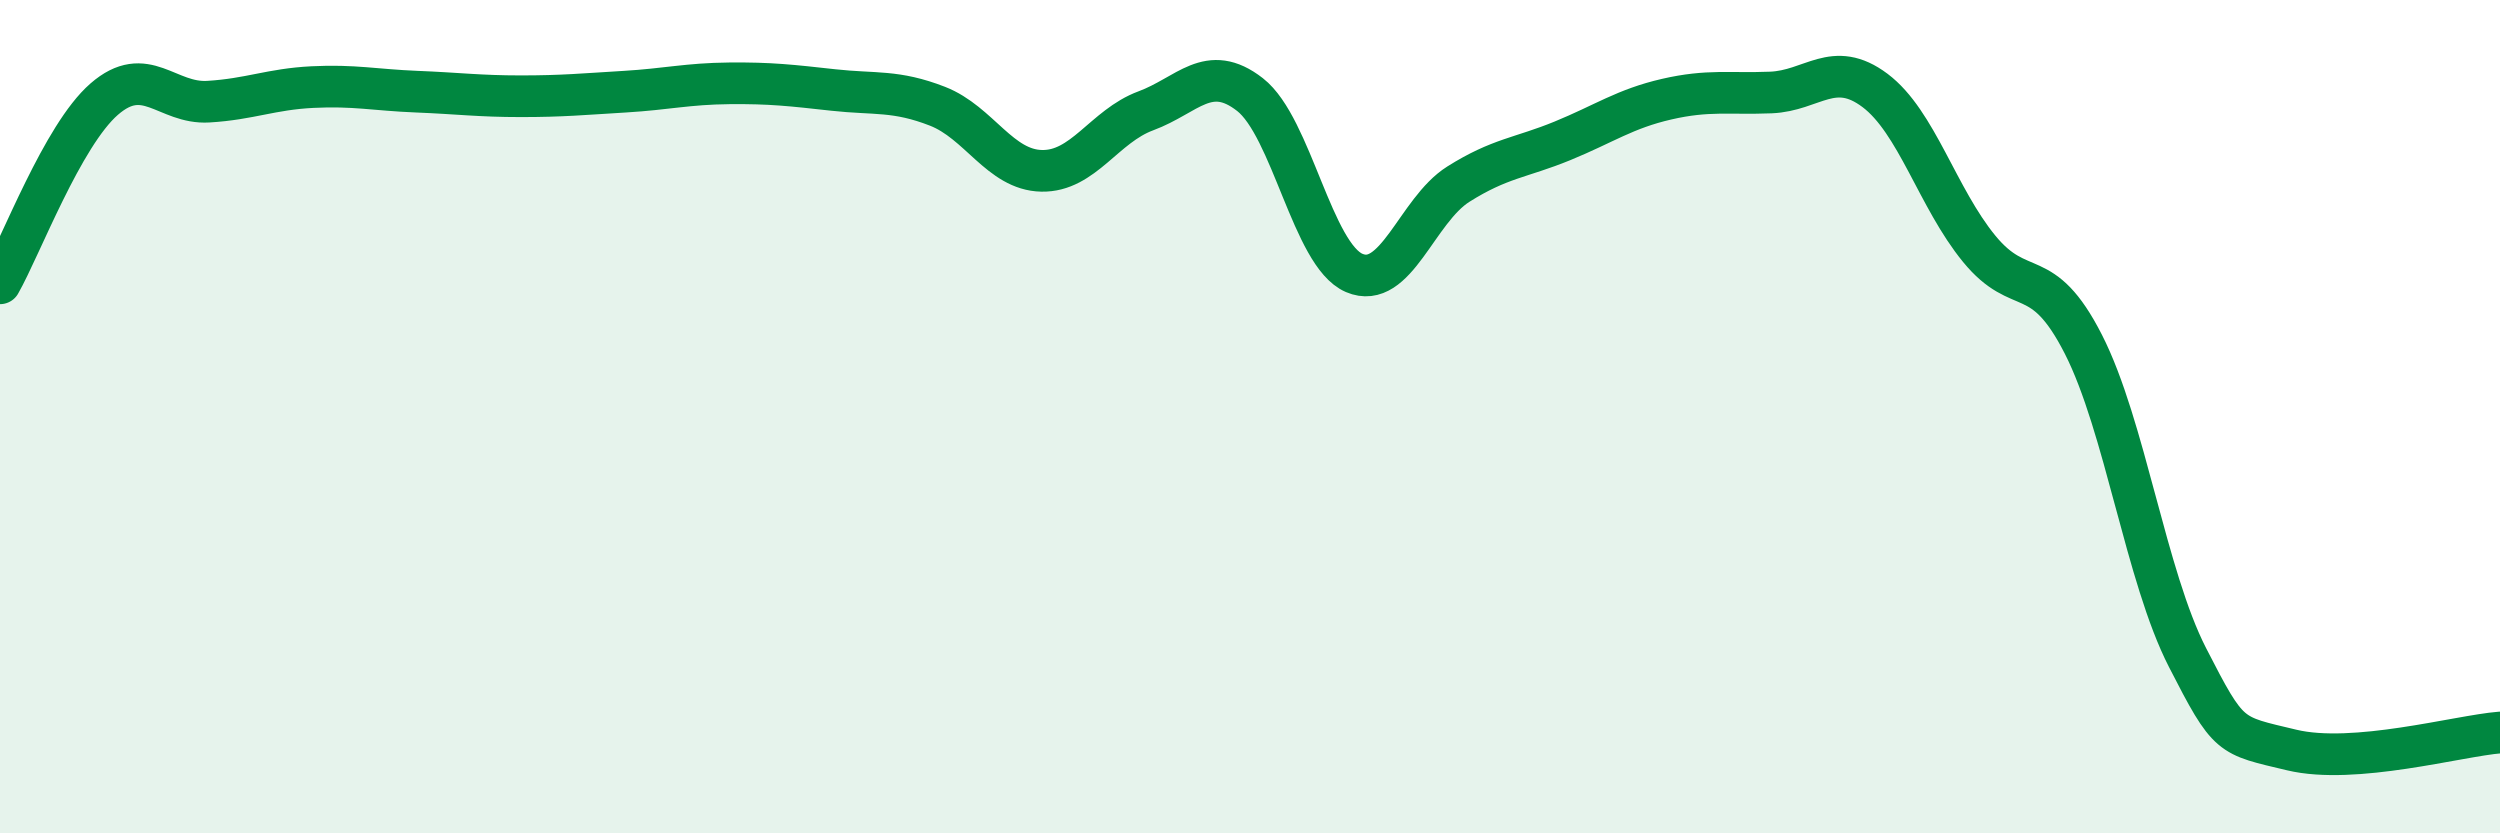
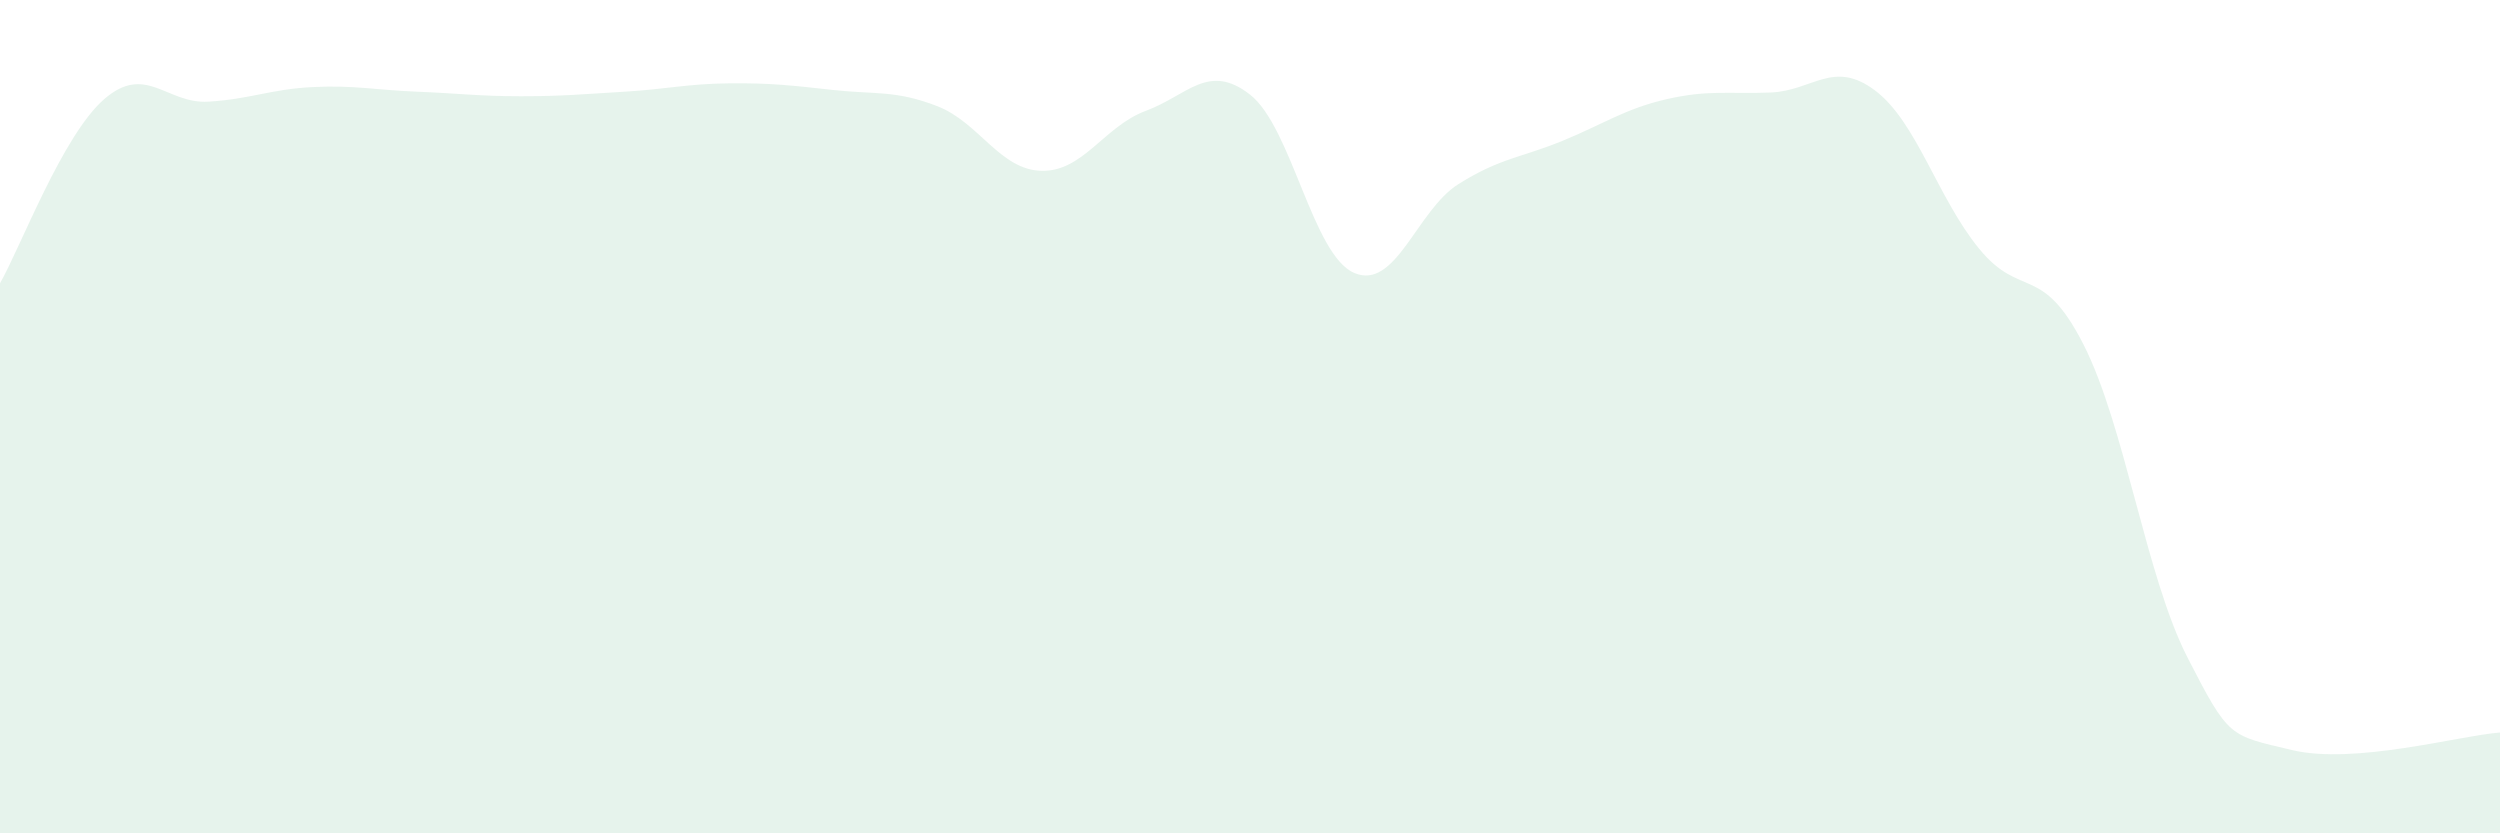
<svg xmlns="http://www.w3.org/2000/svg" width="60" height="20" viewBox="0 0 60 20">
  <path d="M 0,6.8 C 0.5,5.92 1.5,3.25 2.5,2.38 C 3.5,1.51 4,2.5 5,2.44 C 6,2.38 6.5,2.14 7.5,2.09 C 8.5,2.04 9,2.16 10,2.2 C 11,2.24 11.5,2.31 12.5,2.31 C 13.5,2.31 14,2.26 15,2.2 C 16,2.14 16.5,2.01 17.5,2 C 18.5,1.99 19,2.05 20,2.16 C 21,2.27 21.5,2.16 22.5,2.55 C 23.5,2.94 24,4.08 25,4.1 C 26,4.12 26.5,3.03 27.5,2.66 C 28.5,2.29 29,1.49 30,2.27 C 31,3.05 31.5,6.12 32.5,6.55 C 33.5,6.98 34,5.05 35,4.42 C 36,3.79 36.5,3.79 37.5,3.38 C 38.5,2.97 39,2.61 40,2.38 C 41,2.15 41.5,2.26 42.5,2.22 C 43.5,2.18 44,1.42 45,2.17 C 46,2.92 46.5,4.75 47.5,5.97 C 48.5,7.19 49,6.3 50,8.26 C 51,10.22 51.5,13.83 52.5,15.78 C 53.5,17.73 53.5,17.64 55,18 C 56.5,18.36 59,17.66 60,17.58L60 20L0 20Z" fill="#008740" opacity="0.1" stroke-linecap="round" stroke-linejoin="round" />
-   <path d="M 0,6.8 C 0.5,5.92 1.5,3.25 2.5,2.38 C 3.5,1.51 4,2.5 5,2.44 C 6,2.38 6.5,2.14 7.5,2.09 C 8.5,2.04 9,2.16 10,2.2 C 11,2.24 11.5,2.31 12.5,2.31 C 13.5,2.31 14,2.26 15,2.2 C 16,2.14 16.5,2.01 17.5,2 C 18.5,1.99 19,2.05 20,2.16 C 21,2.27 21.5,2.16 22.5,2.55 C 23.5,2.94 24,4.08 25,4.1 C 26,4.12 26.5,3.03 27.5,2.66 C 28.5,2.29 29,1.49 30,2.27 C 31,3.05 31.5,6.12 32.5,6.55 C 33.5,6.98 34,5.05 35,4.42 C 36,3.79 36.5,3.79 37.5,3.38 C 38.5,2.97 39,2.61 40,2.38 C 41,2.15 41.5,2.26 42.5,2.22 C 43.5,2.18 44,1.42 45,2.17 C 46,2.92 46.5,4.75 47.5,5.97 C 48.5,7.19 49,6.3 50,8.26 C 51,10.22 51.5,13.83 52.5,15.78 C 53.5,17.73 53.5,17.64 55,18 C 56.5,18.36 59,17.66 60,17.58" stroke="#008740" stroke-width="1" fill="none" stroke-linecap="round" stroke-linejoin="round" />
</svg>